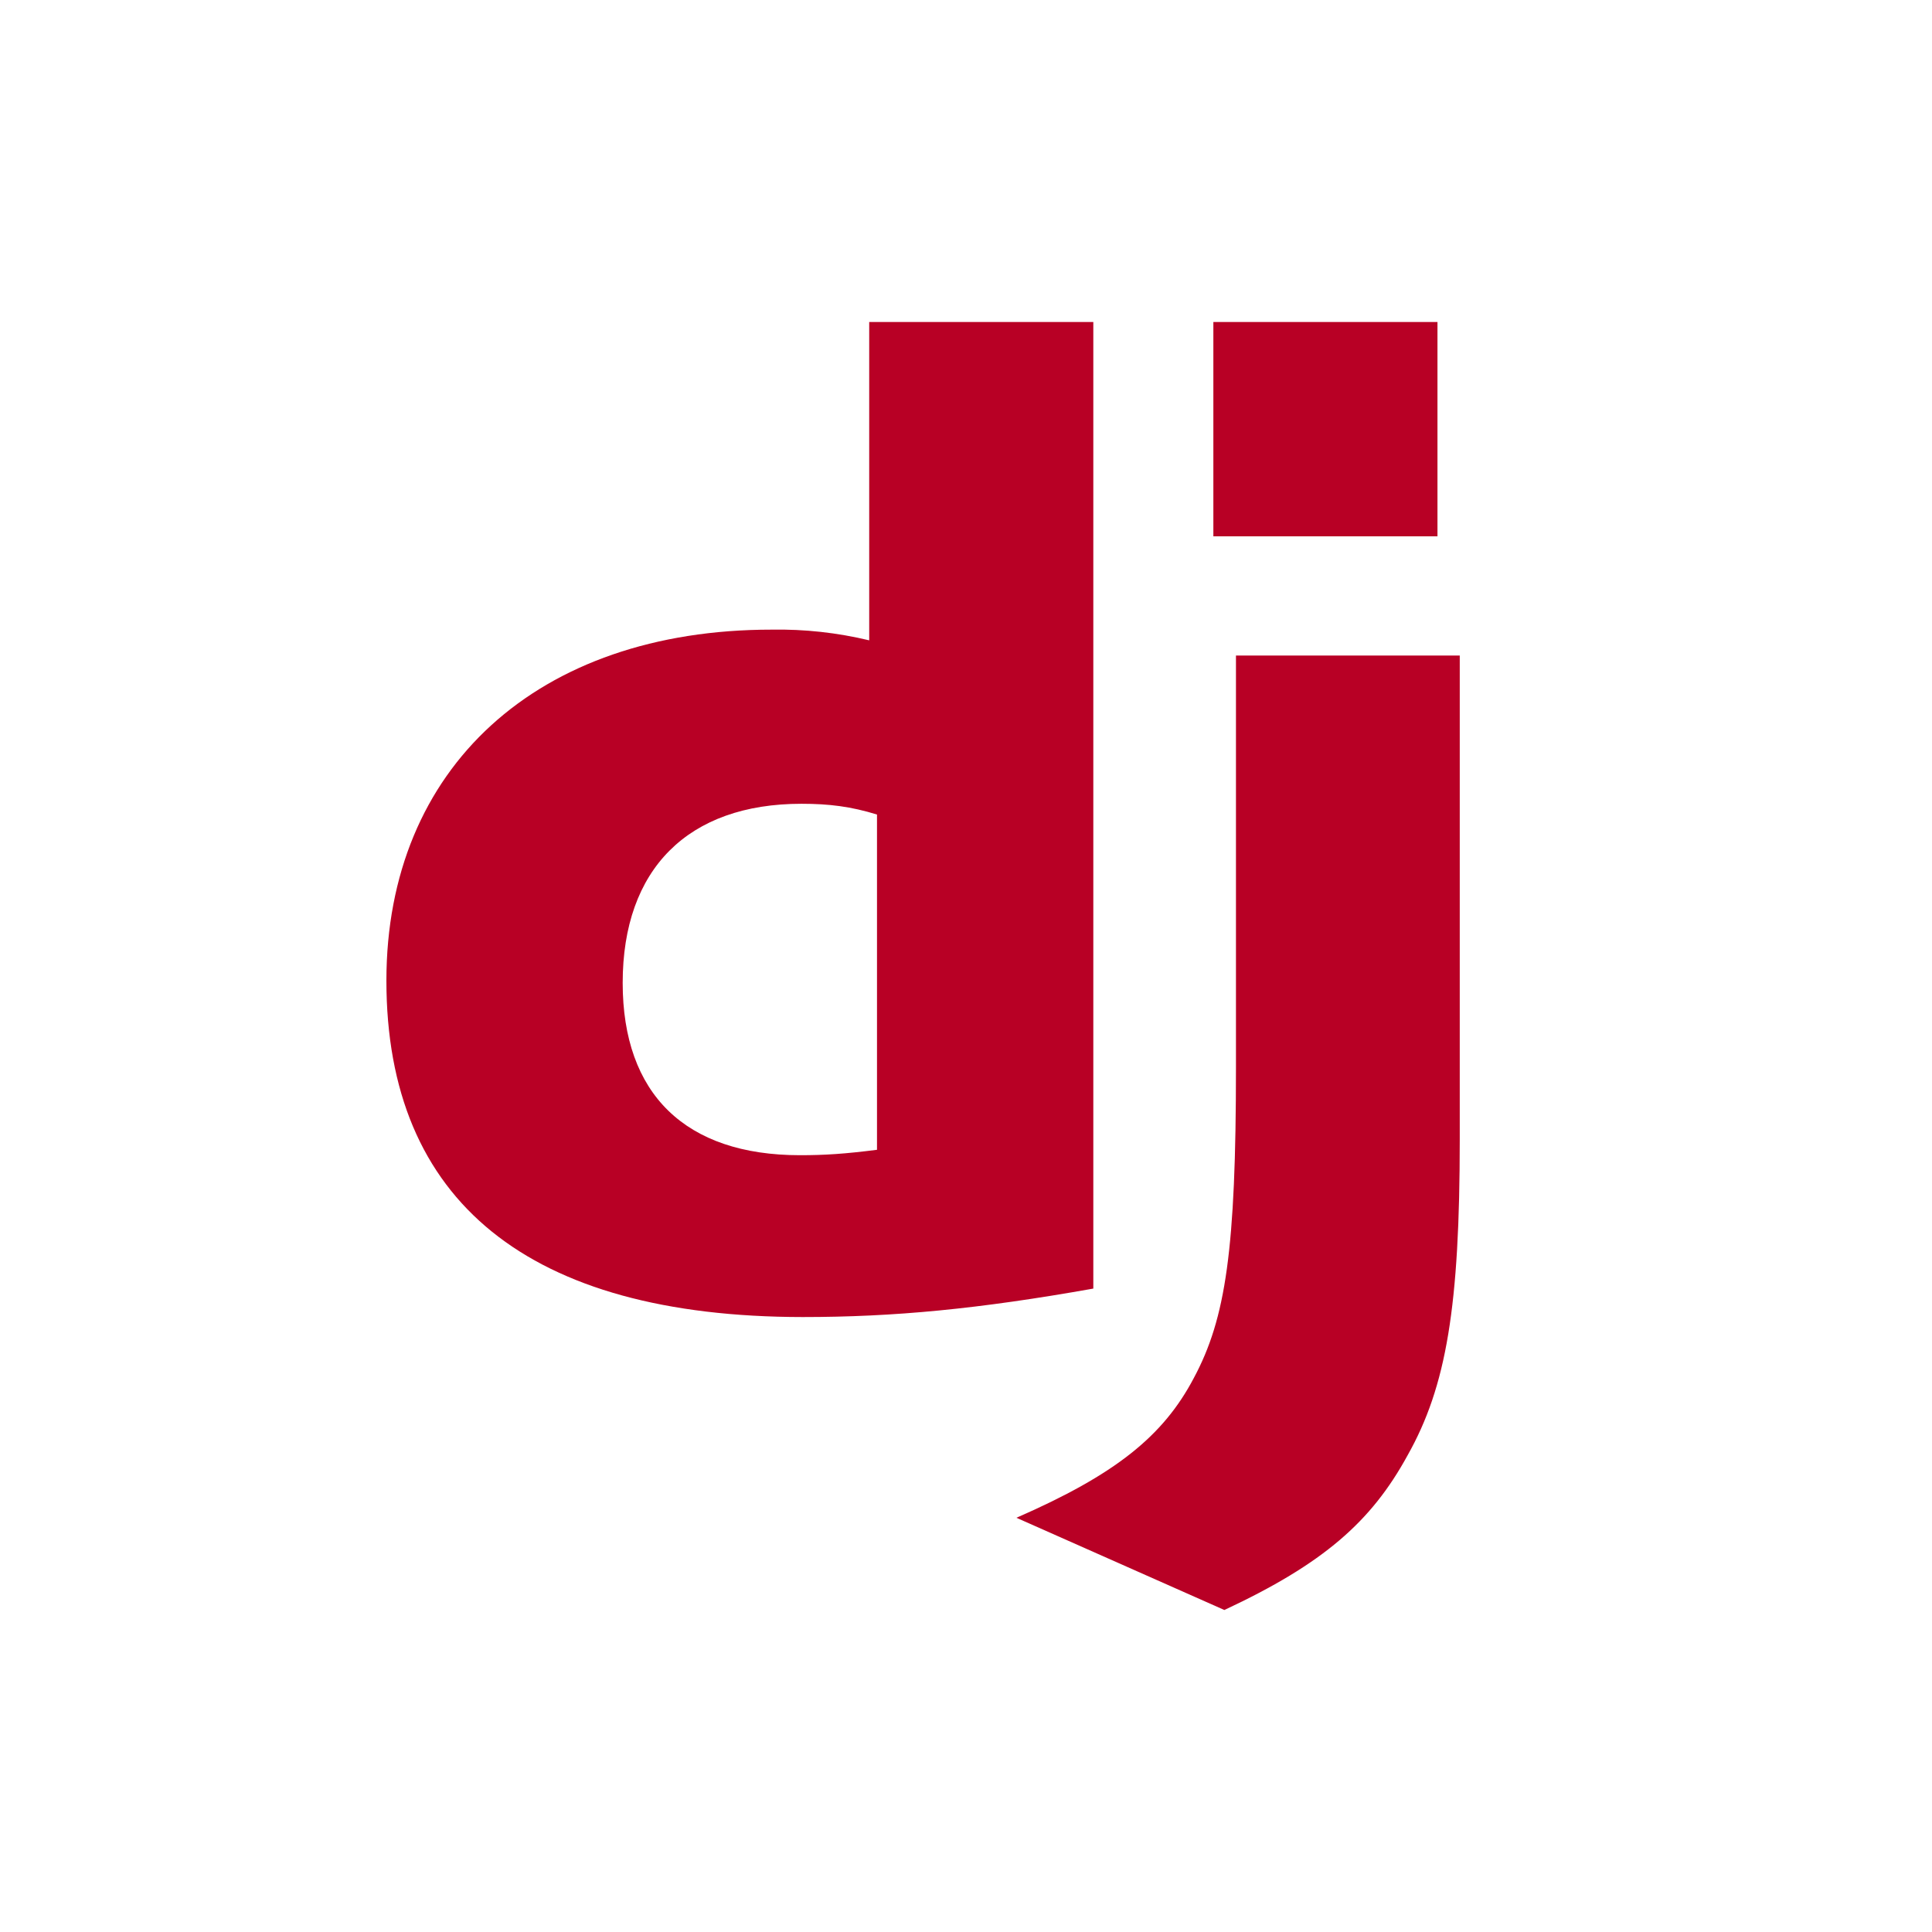
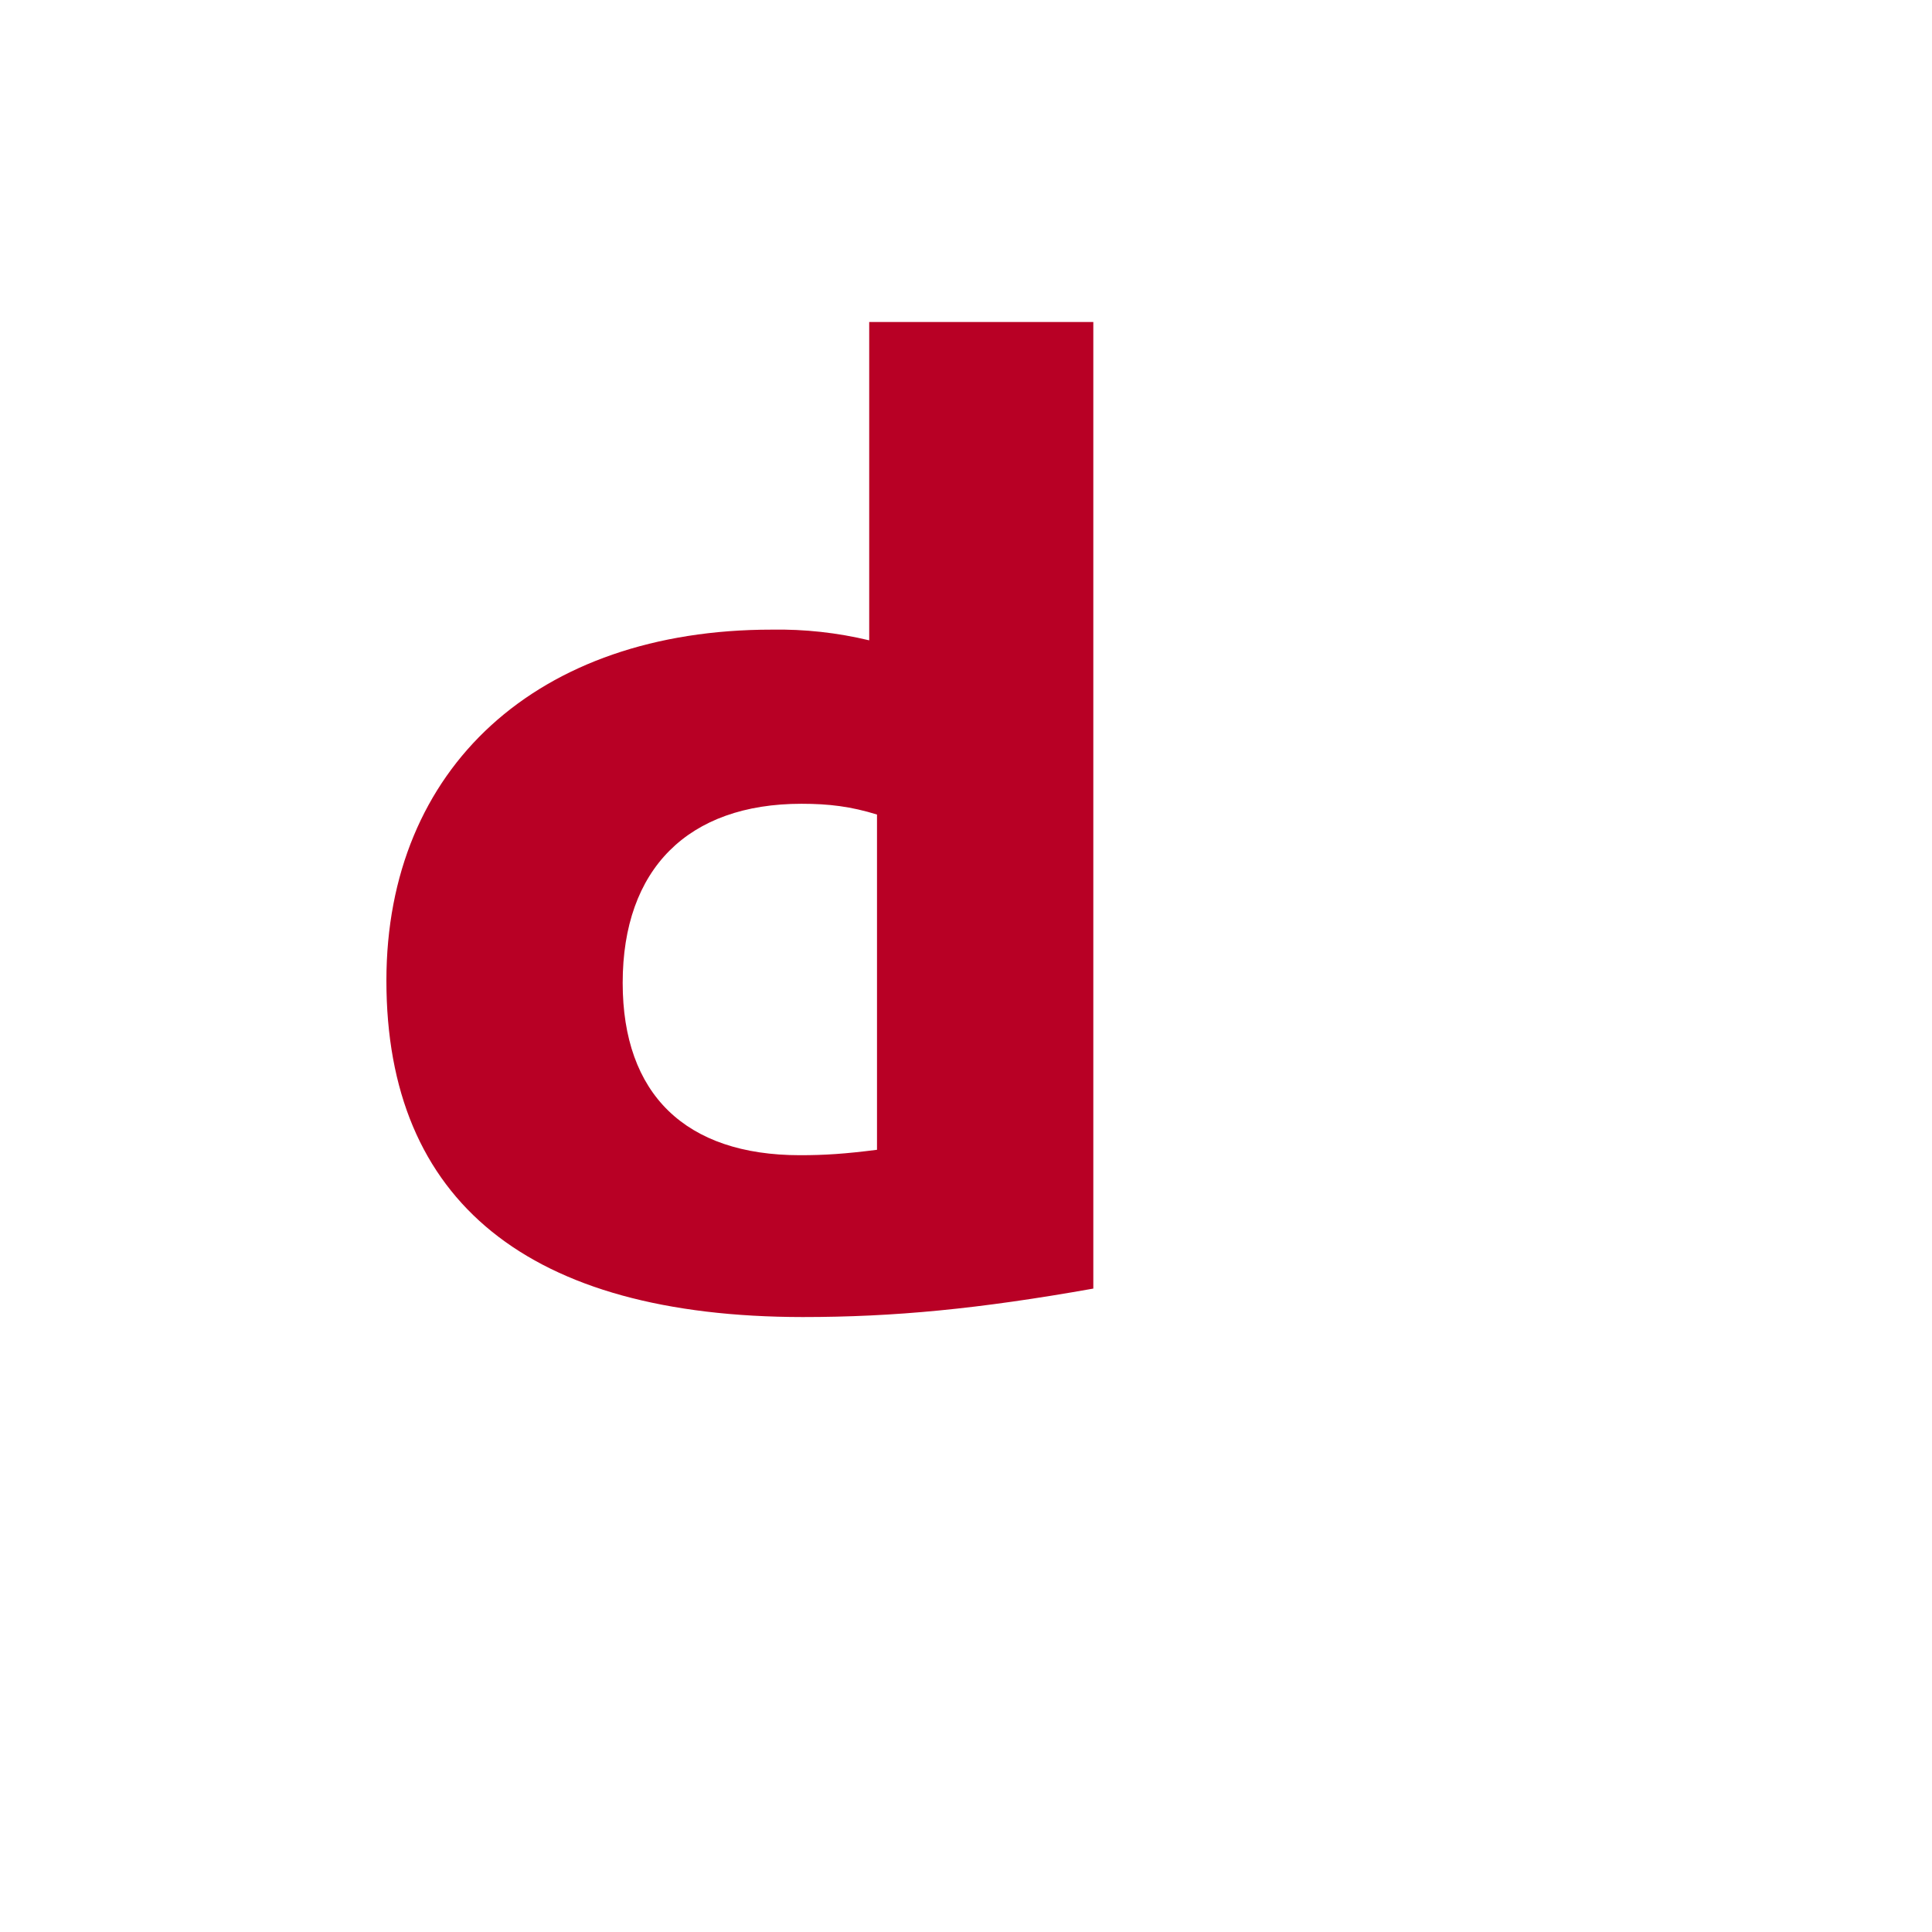
<svg xmlns="http://www.w3.org/2000/svg" width="30" height="30" viewBox="0 0 30 30" fill="none">
  <path fill-rule="evenodd" clip-rule="evenodd" d="M16.977 5H13.497V9.943C13.001 9.824 12.493 9.768 11.983 9.777C8.347 9.776 6 11.921 6 15.227C6 18.659 8.213 20.447 12.463 20.451C13.882 20.451 15.194 20.326 16.977 20.009V5ZM12.445 12.481C12.875 12.481 13.212 12.523 13.618 12.648V17.854C13.122 17.917 12.808 17.938 12.423 17.938C10.64 17.938 9.669 16.986 9.669 15.262C9.669 13.492 10.686 12.481 12.445 12.481Z" fill="#b80025" />
-   <path d="M22.667 17.694V10.179H19.192V16.575C19.192 19.398 19.035 20.47 18.538 21.397C18.062 22.302 17.319 22.897 15.783 23.568L19.012 25C20.548 24.282 21.292 23.631 21.856 22.6C22.461 21.527 22.667 20.282 22.667 17.694ZM22.321 5H18.841V8.328H22.321V5Z" fill="#b80025" />
</svg>